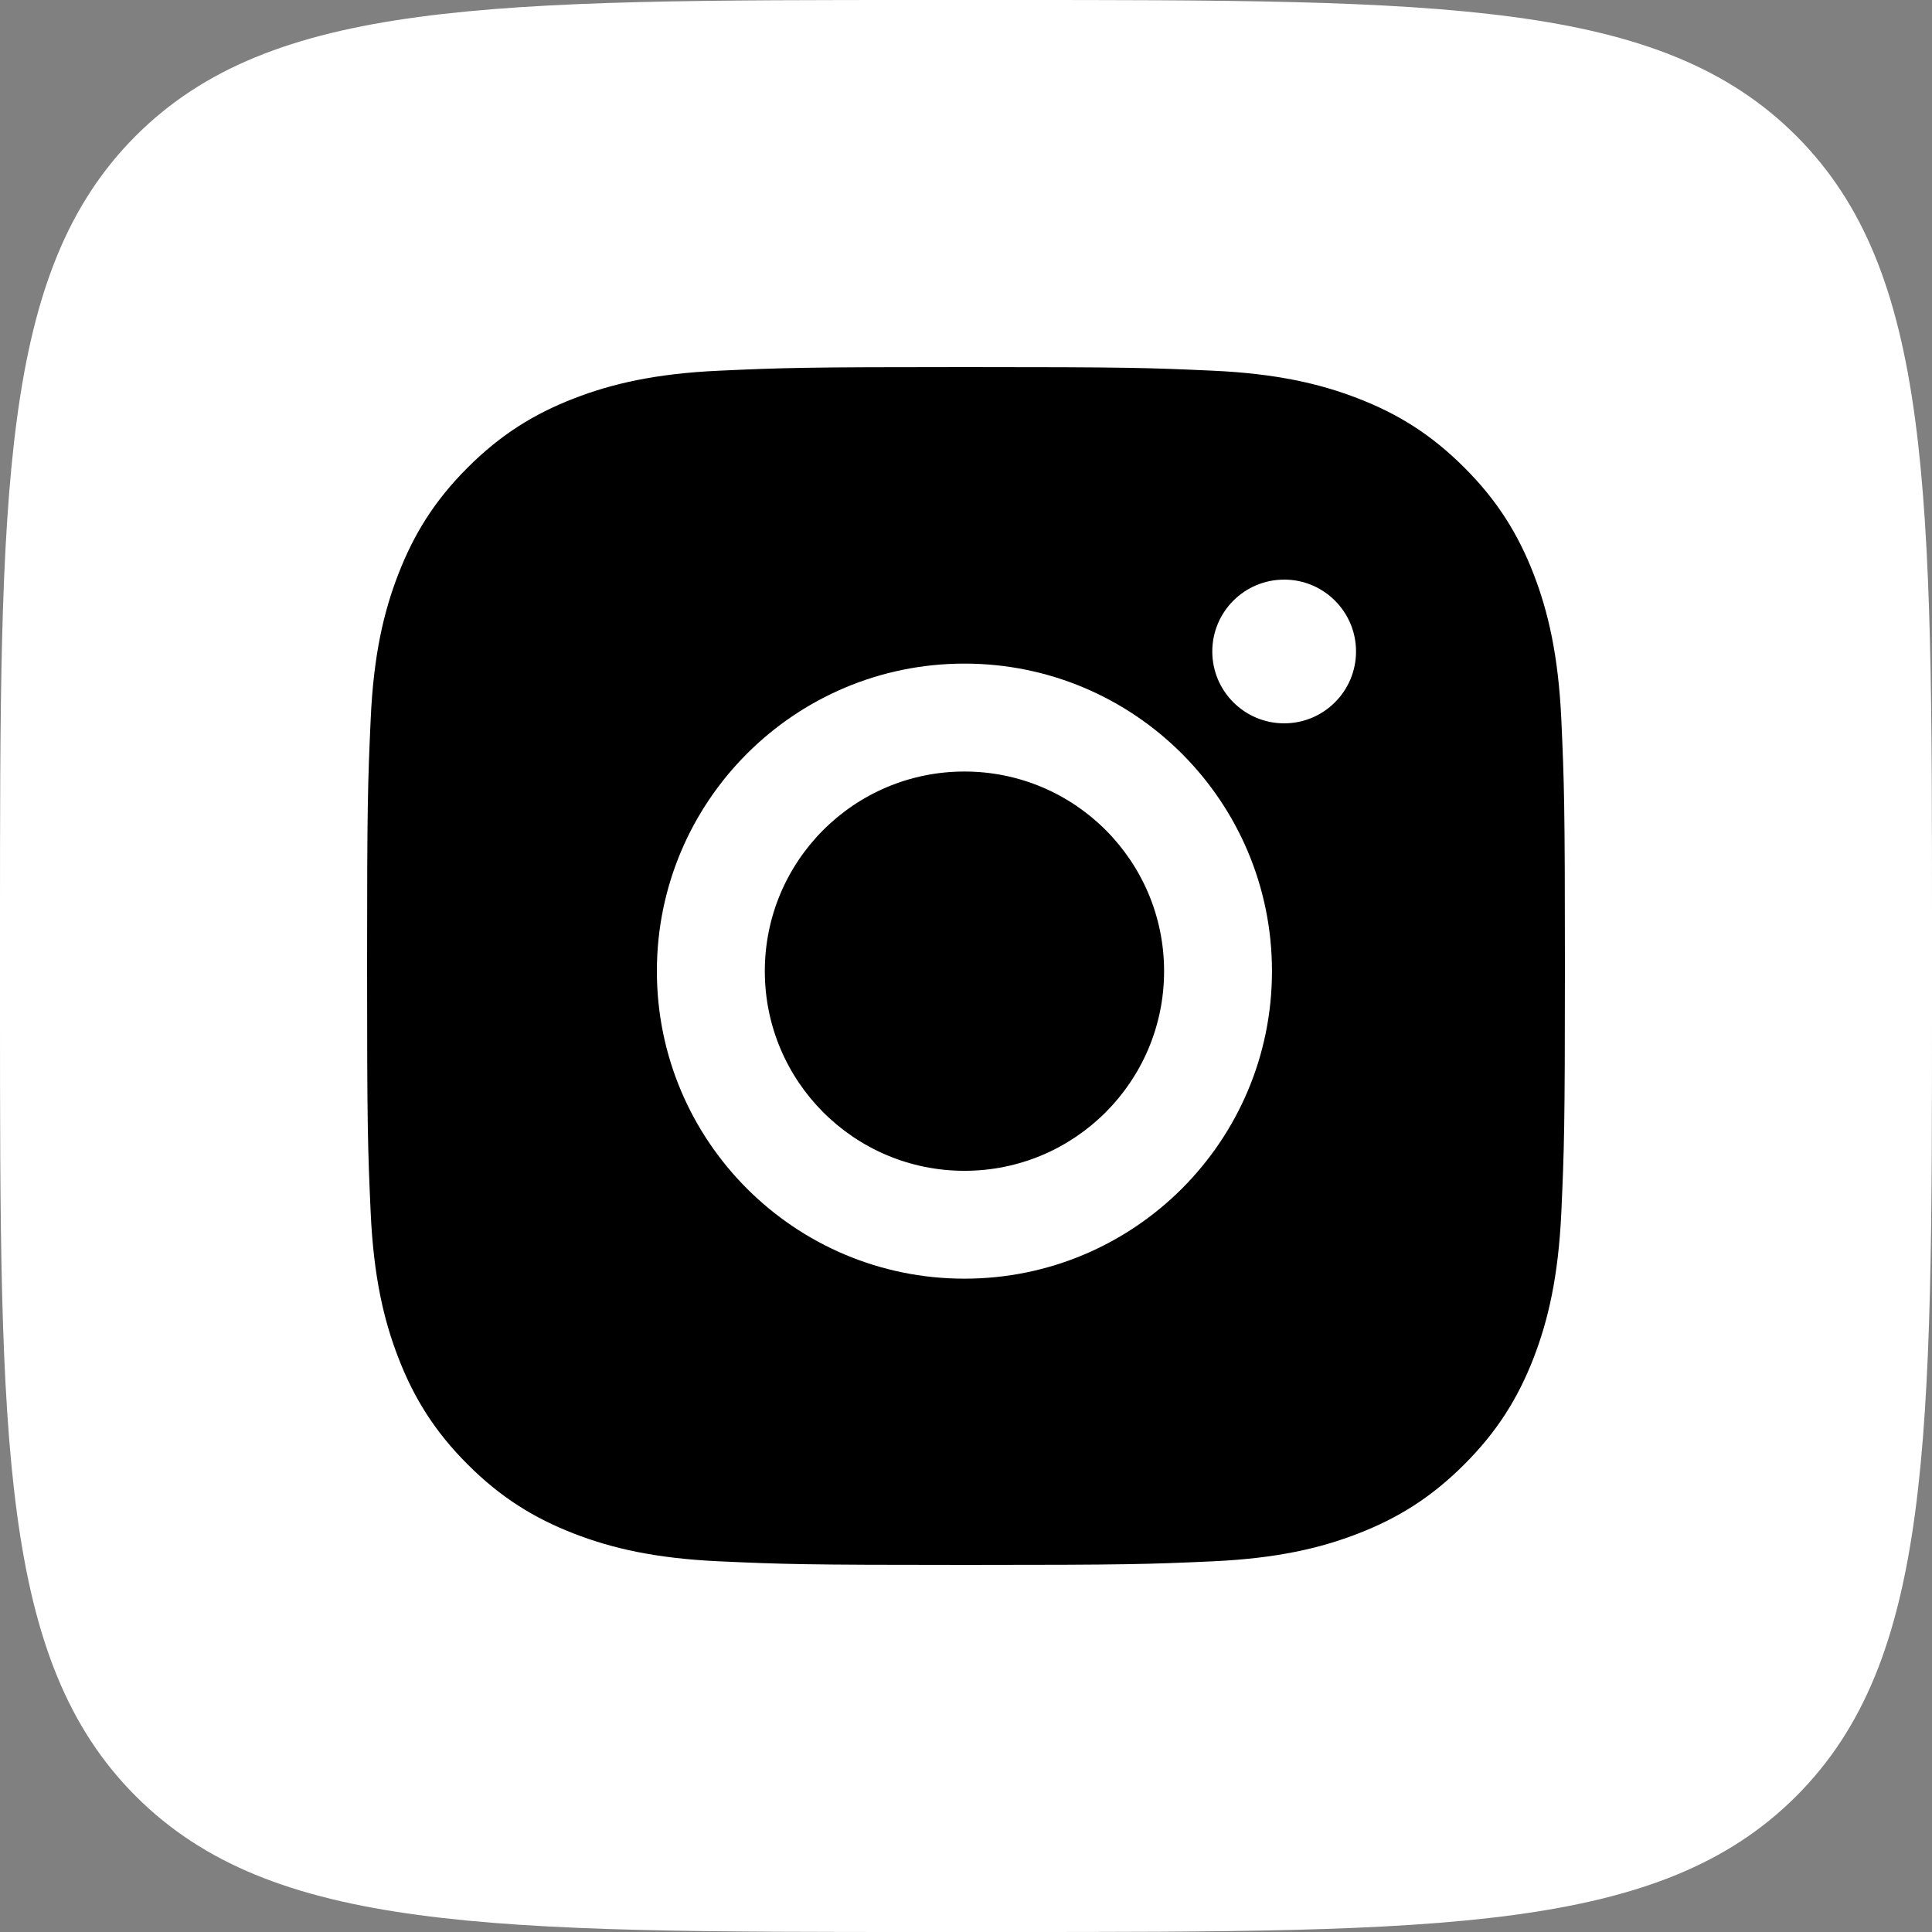
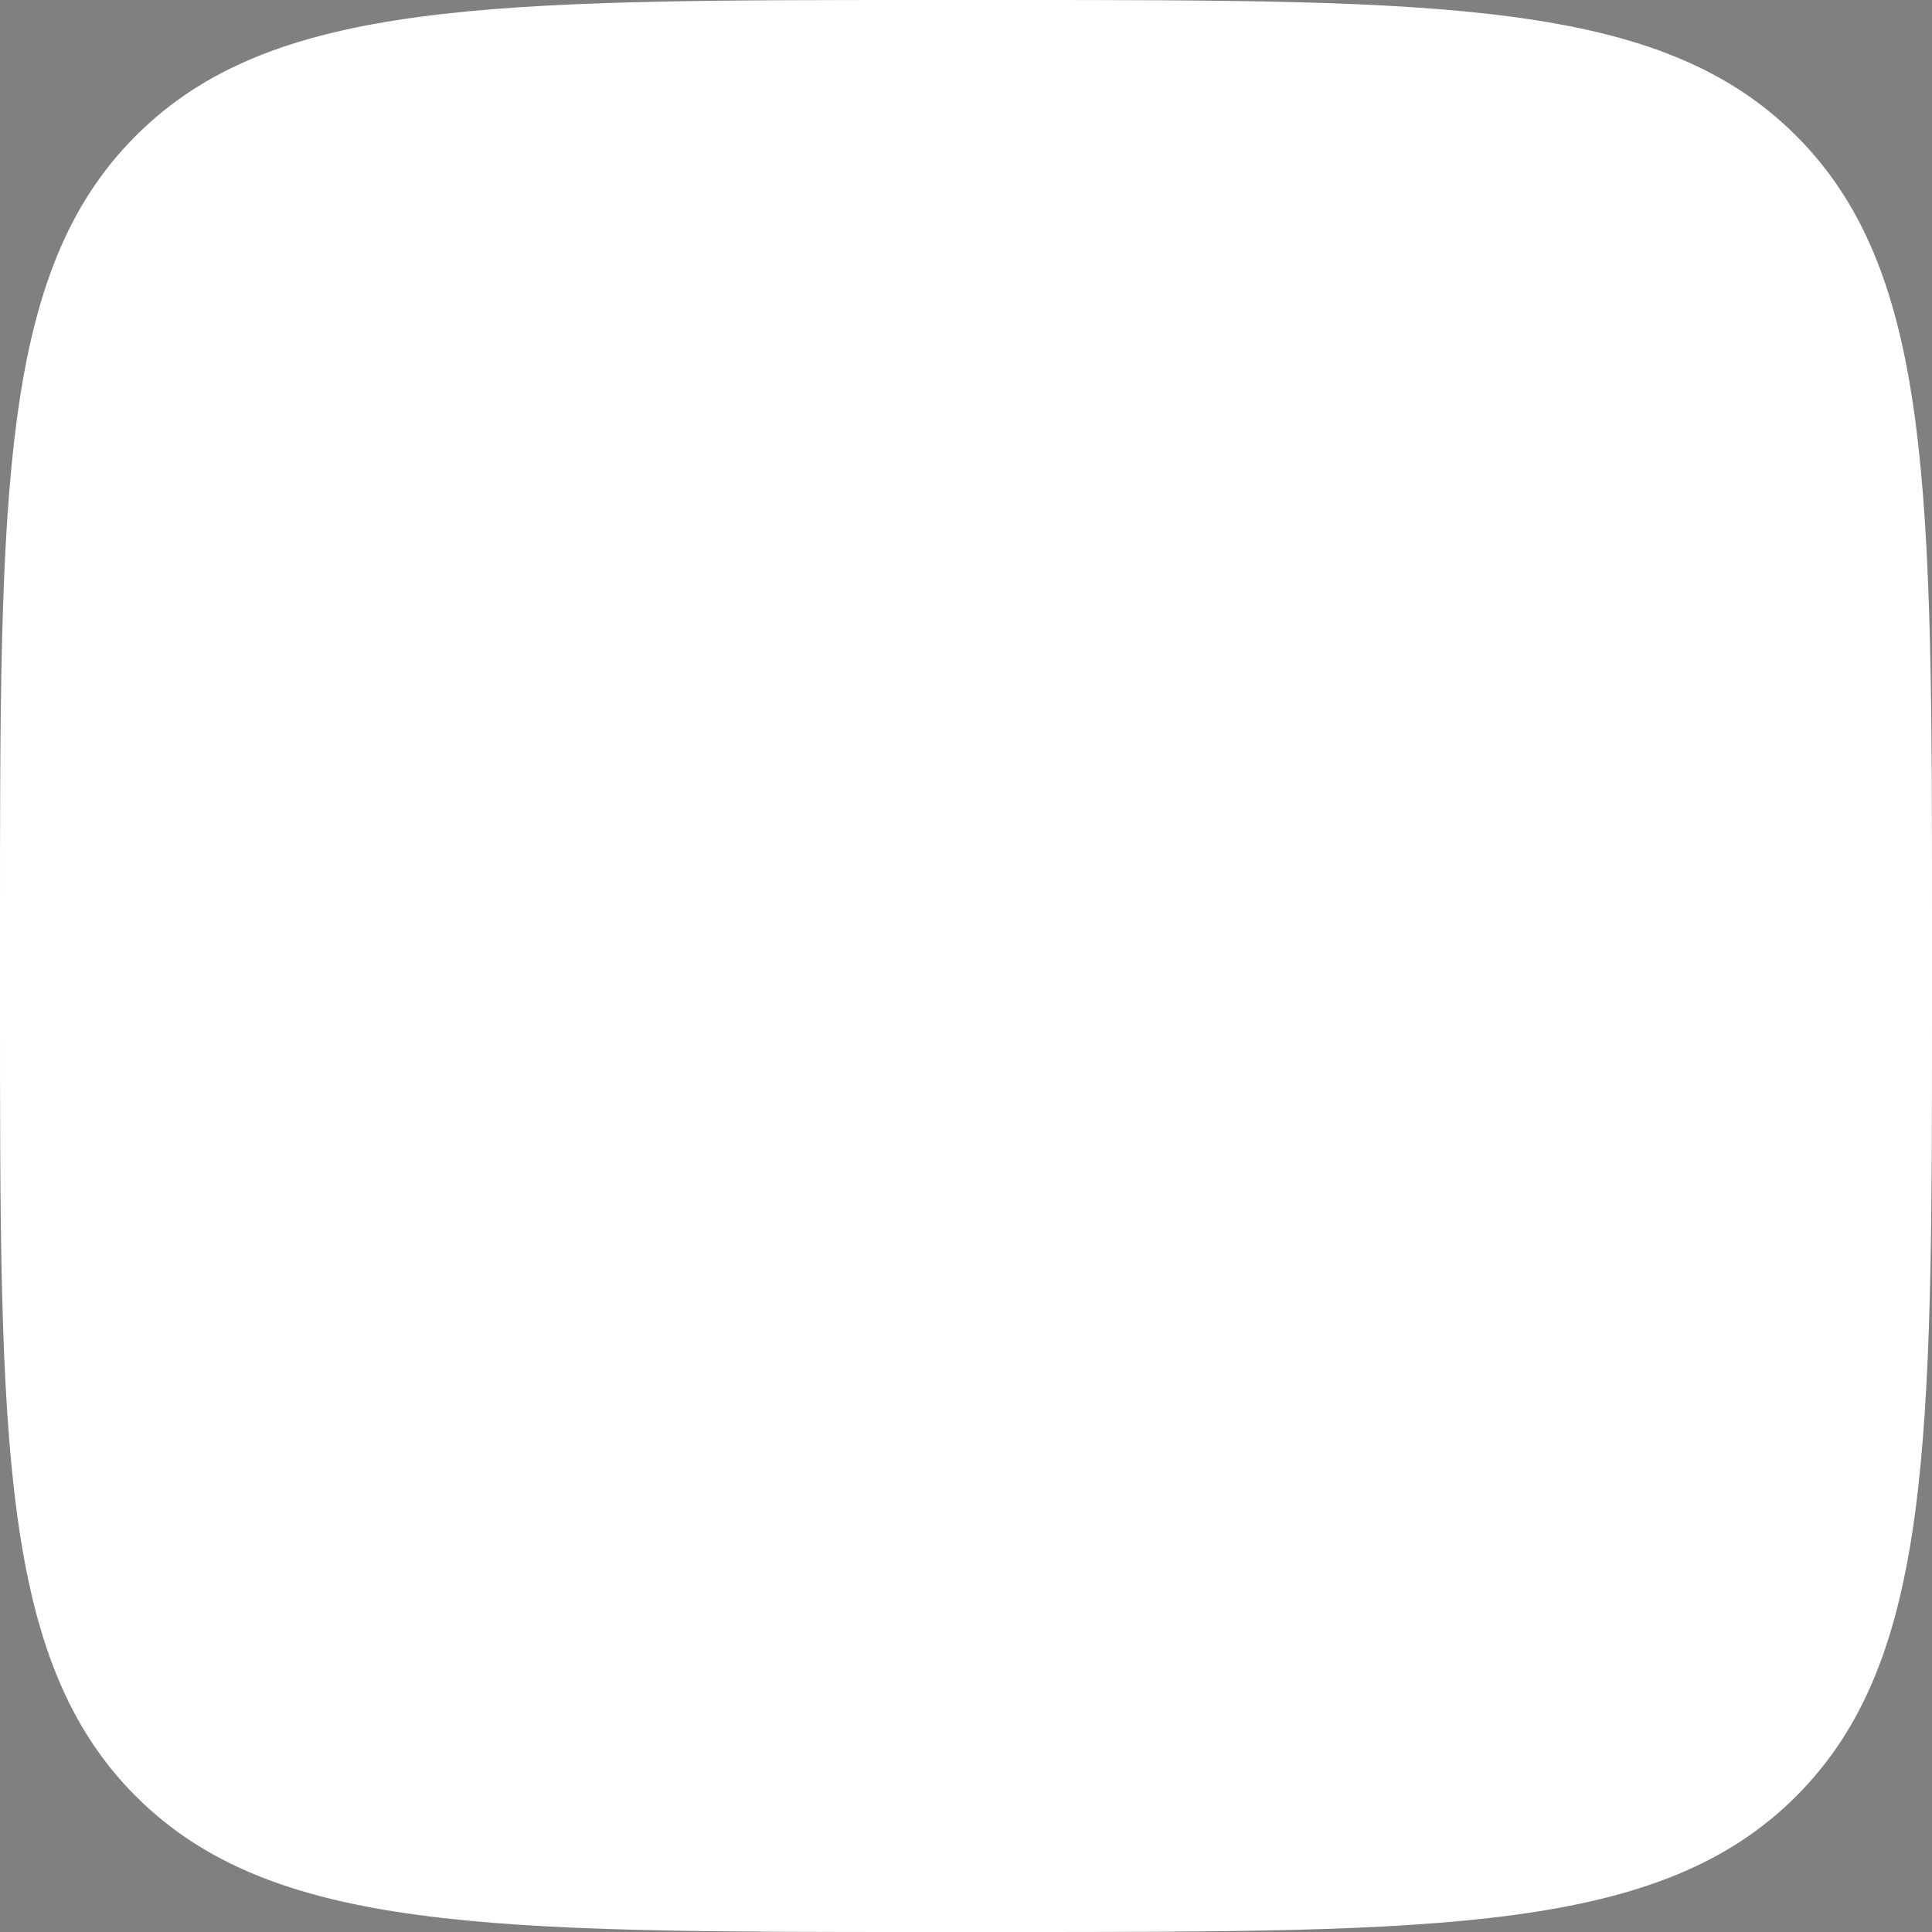
<svg xmlns="http://www.w3.org/2000/svg" width="100" height="100" viewBox="0 0 100 100" fill="none">
  <rect x="0" y="0" width="100" height="100" fill="#808080" stroke="none" />
  <path d="M0 48C0 25.373 0 14.059 7.029 7.029C14.059 0 25.373 0 48 0L52 0C74.627 0 85.941 0 92.971 7.029C100 14.059 100 25.373 100 48V52C100 74.627 100 85.941 92.971 92.971C85.941 100 74.627 100 52 100H48C25.373 100 14.059 100 7.029 92.971C0 85.941 0 74.627 0 52L0 48Z" fill="white" />
-   <rect x="22" y="22" width="54" height="54" rx="9" fill="black" />
-   <path d="M50.003 19C41.584 19 40.527 19.037 37.22 19.187C33.92 19.338 31.668 19.861 29.696 20.628C27.657 21.419 25.928 22.479 24.205 24.202C22.48 25.925 21.421 27.655 20.627 29.693C19.858 31.665 19.335 33.918 19.187 37.217C19.039 40.524 19 41.581 19 50C19 58.419 19.038 59.472 19.187 62.779C19.339 66.079 19.862 68.332 20.628 70.303C21.42 72.342 22.479 74.072 24.203 75.795C25.925 77.519 27.655 78.581 29.692 79.373C31.665 80.139 33.918 80.662 37.218 80.813C40.525 80.963 41.581 81 49.999 81C58.419 81 59.472 80.963 62.779 80.813C66.079 80.662 68.334 80.139 70.307 79.373C72.345 78.581 74.072 77.519 75.794 75.795C77.519 74.072 78.578 72.342 79.373 70.304C80.135 68.332 80.658 66.079 80.813 62.78C80.961 59.473 81 58.419 81 50C81 41.581 80.961 40.524 80.813 37.218C80.658 33.917 80.135 31.665 79.373 29.694C78.578 27.655 77.519 25.925 75.794 24.202C74.07 22.478 72.346 21.419 70.305 20.628C68.329 19.861 66.075 19.338 62.774 19.187C59.468 19.037 58.415 19 49.993 19H50.003ZM47.222 24.587C48.047 24.585 48.968 24.587 50.003 24.587C58.28 24.587 59.261 24.616 62.53 24.765C65.552 24.903 67.193 25.408 68.285 25.832C69.732 26.394 70.763 27.066 71.848 28.151C72.933 29.236 73.605 30.269 74.168 31.716C74.592 32.807 75.098 34.448 75.235 37.47C75.384 40.738 75.416 41.72 75.416 49.993C75.416 58.266 75.384 59.248 75.235 62.516C75.097 65.538 74.592 67.178 74.168 68.27C73.606 69.717 72.933 70.747 71.848 71.831C70.763 72.916 69.733 73.588 68.285 74.15C67.194 74.576 65.552 75.08 62.53 75.218C59.262 75.366 58.28 75.399 50.003 75.399C41.725 75.399 40.744 75.366 37.476 75.218C34.454 75.078 32.813 74.573 31.72 74.149C30.273 73.587 29.24 72.915 28.155 71.831C27.07 70.746 26.398 69.715 25.835 68.267C25.411 67.176 24.905 65.535 24.767 62.513C24.619 59.245 24.589 58.263 24.589 49.985C24.589 41.707 24.619 40.73 24.767 37.462C24.906 34.44 25.411 32.8 25.835 31.707C26.397 30.26 27.07 29.227 28.155 28.142C29.24 27.057 30.273 26.385 31.72 25.822C32.813 25.396 34.454 24.892 37.476 24.753C40.336 24.624 41.444 24.585 47.222 24.579V24.587ZM66.551 29.734C64.497 29.734 62.831 31.398 62.831 33.453C62.831 35.506 64.497 37.172 66.551 37.172C68.604 37.172 70.271 35.506 70.271 33.453C70.271 31.399 68.604 29.733 66.551 29.733V29.734ZM50.003 34.08C41.211 34.08 34.083 41.208 34.083 50C34.083 58.792 41.211 65.917 50.003 65.917C58.795 65.917 65.92 58.792 65.92 50C65.92 41.208 58.795 34.08 50.003 34.08ZM50.003 39.667C55.709 39.667 60.336 44.293 60.336 50C60.336 55.707 55.709 60.333 50.003 60.333C44.296 60.333 39.669 55.707 39.669 50C39.669 44.293 44.296 39.667 50.003 39.667Z" fill="black" />
-   <path d="M66.468 30.001C64.414 30.001 62.748 31.666 62.748 33.72C62.748 35.774 64.414 37.44 66.468 37.44C68.521 37.44 70.188 35.774 70.188 33.72C70.188 31.666 68.521 30 66.468 30V30.001ZM49.92 34.348C41.128 34.348 34 41.476 34 50.267C34 59.059 41.128 66.184 49.92 66.184C58.712 66.184 65.837 59.059 65.837 50.267C65.837 41.476 58.712 34.348 49.92 34.348ZM49.92 39.934C55.627 39.934 60.253 44.56 60.253 50.267C60.253 55.974 55.627 60.601 49.92 60.601C44.213 60.601 39.587 55.974 39.587 50.267C39.587 44.56 44.213 39.934 49.92 39.934Z" fill="white" />
</svg>